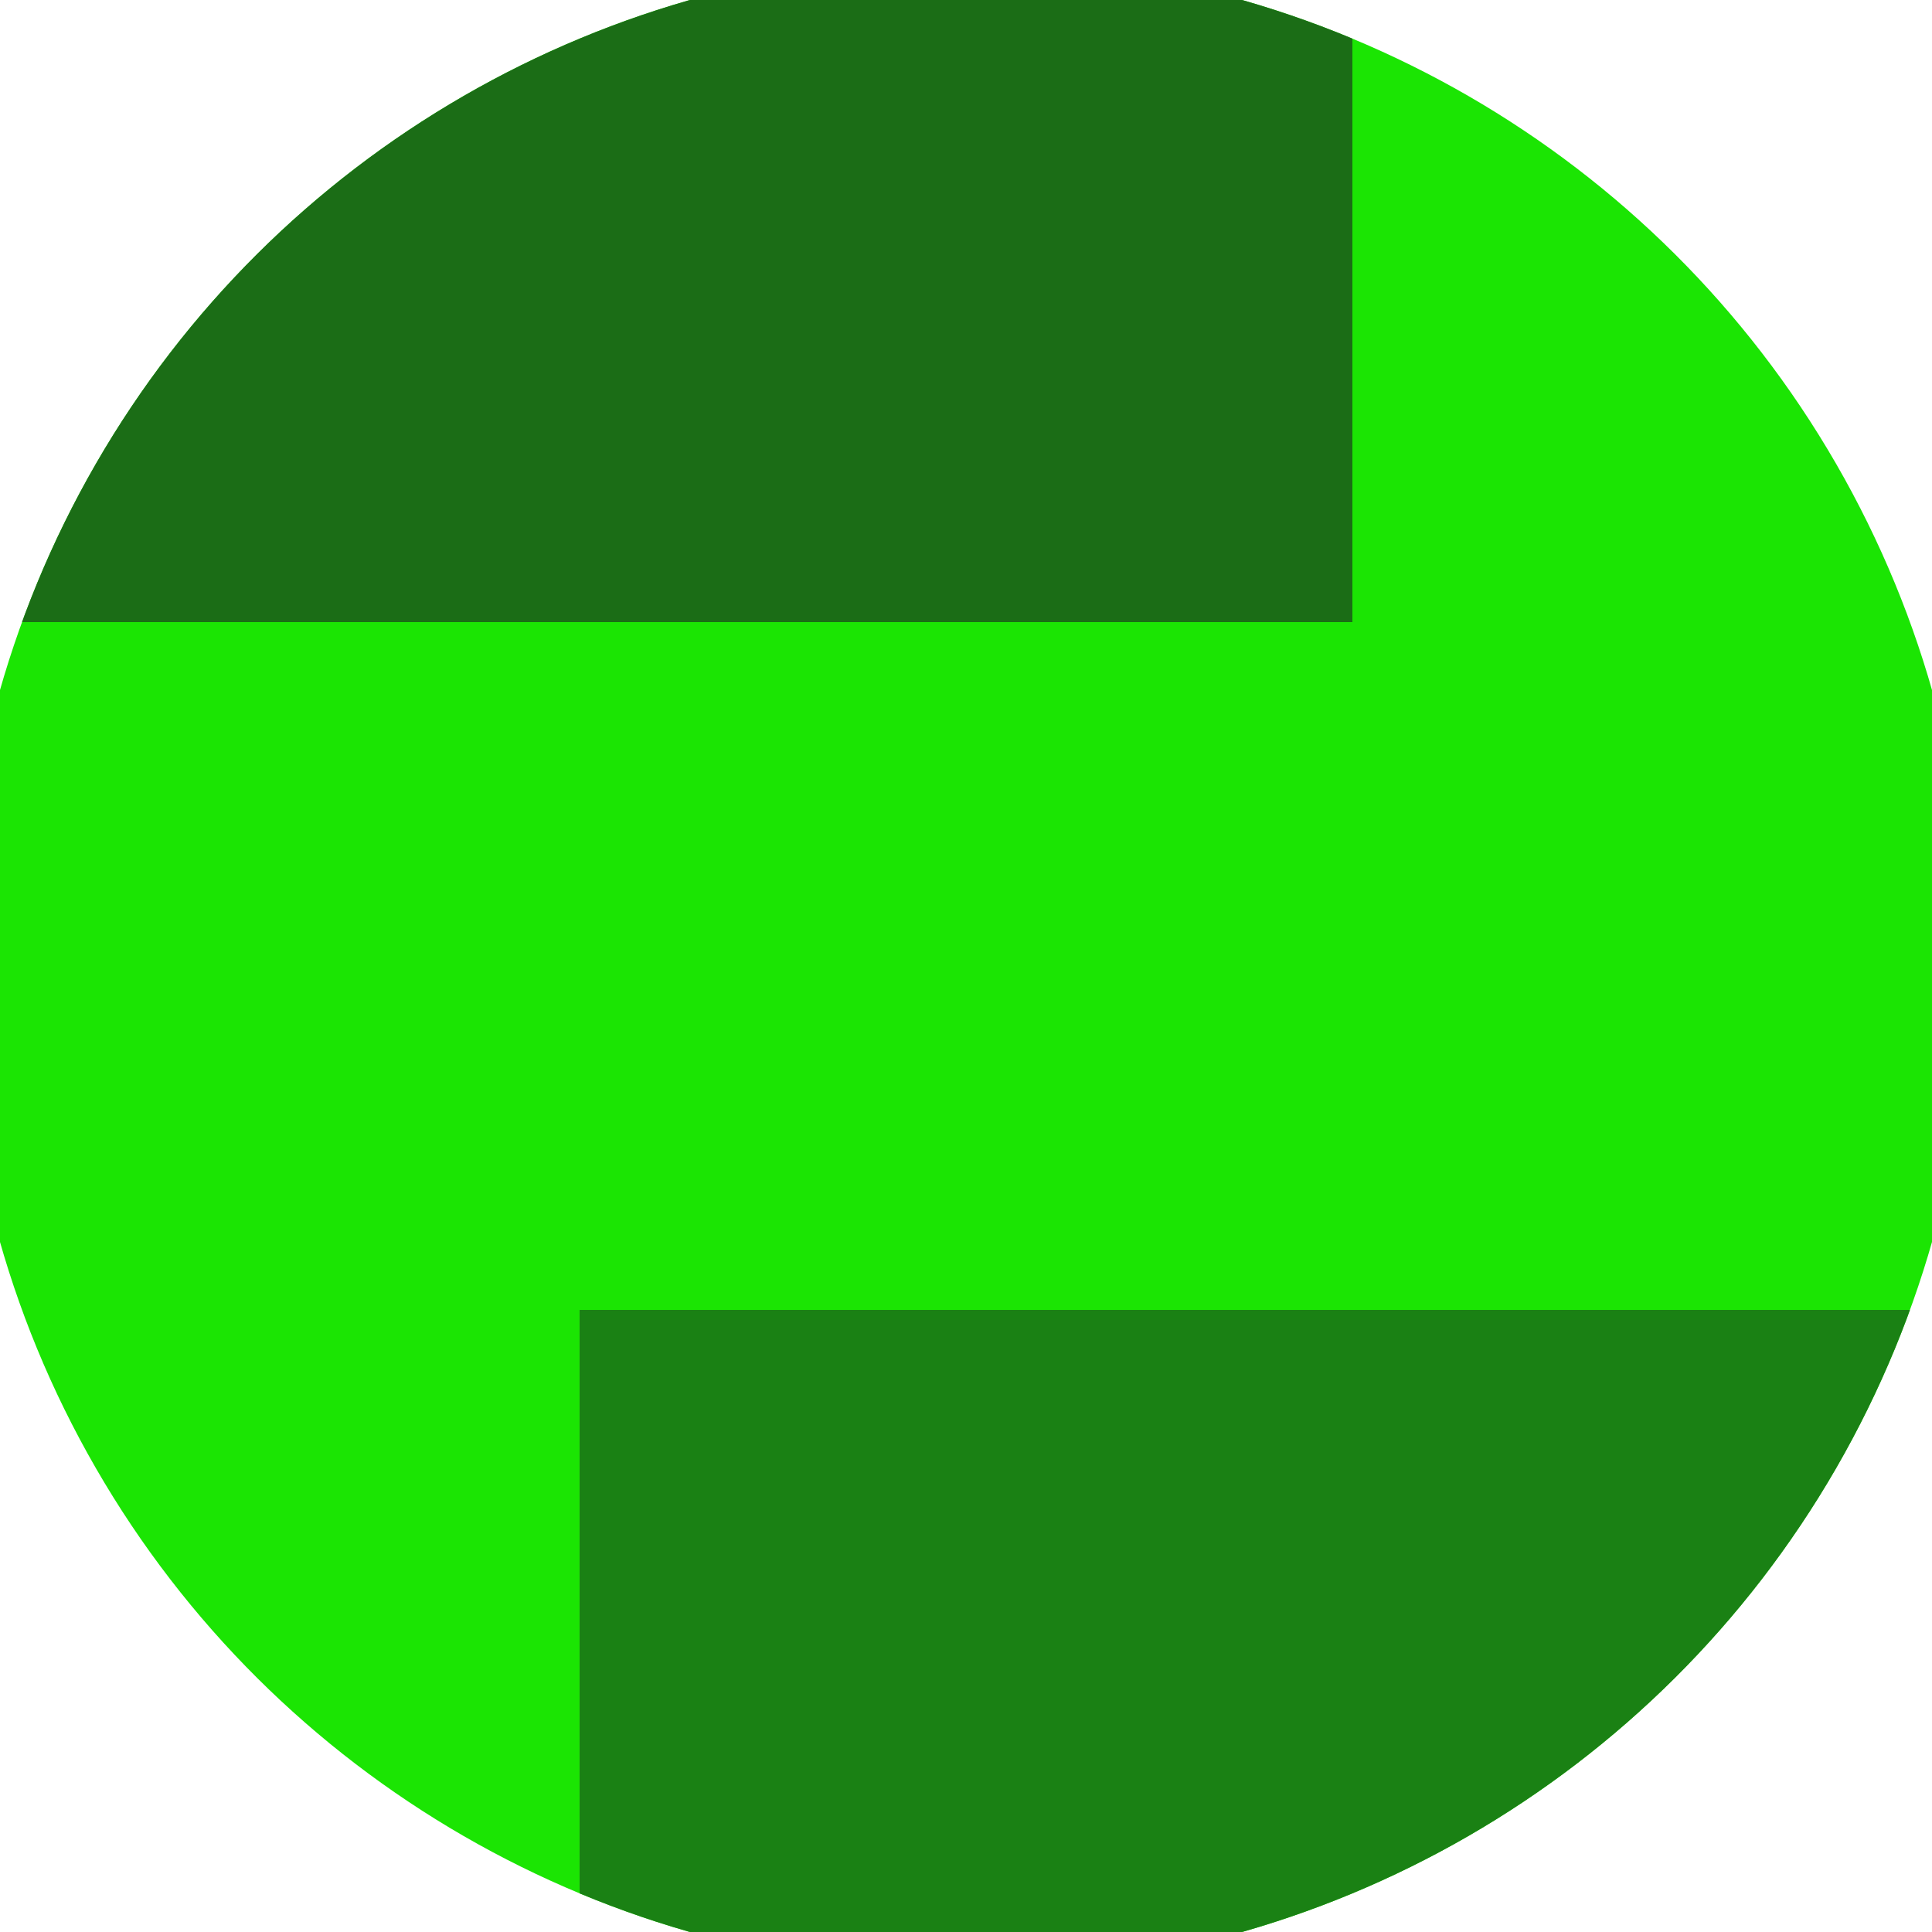
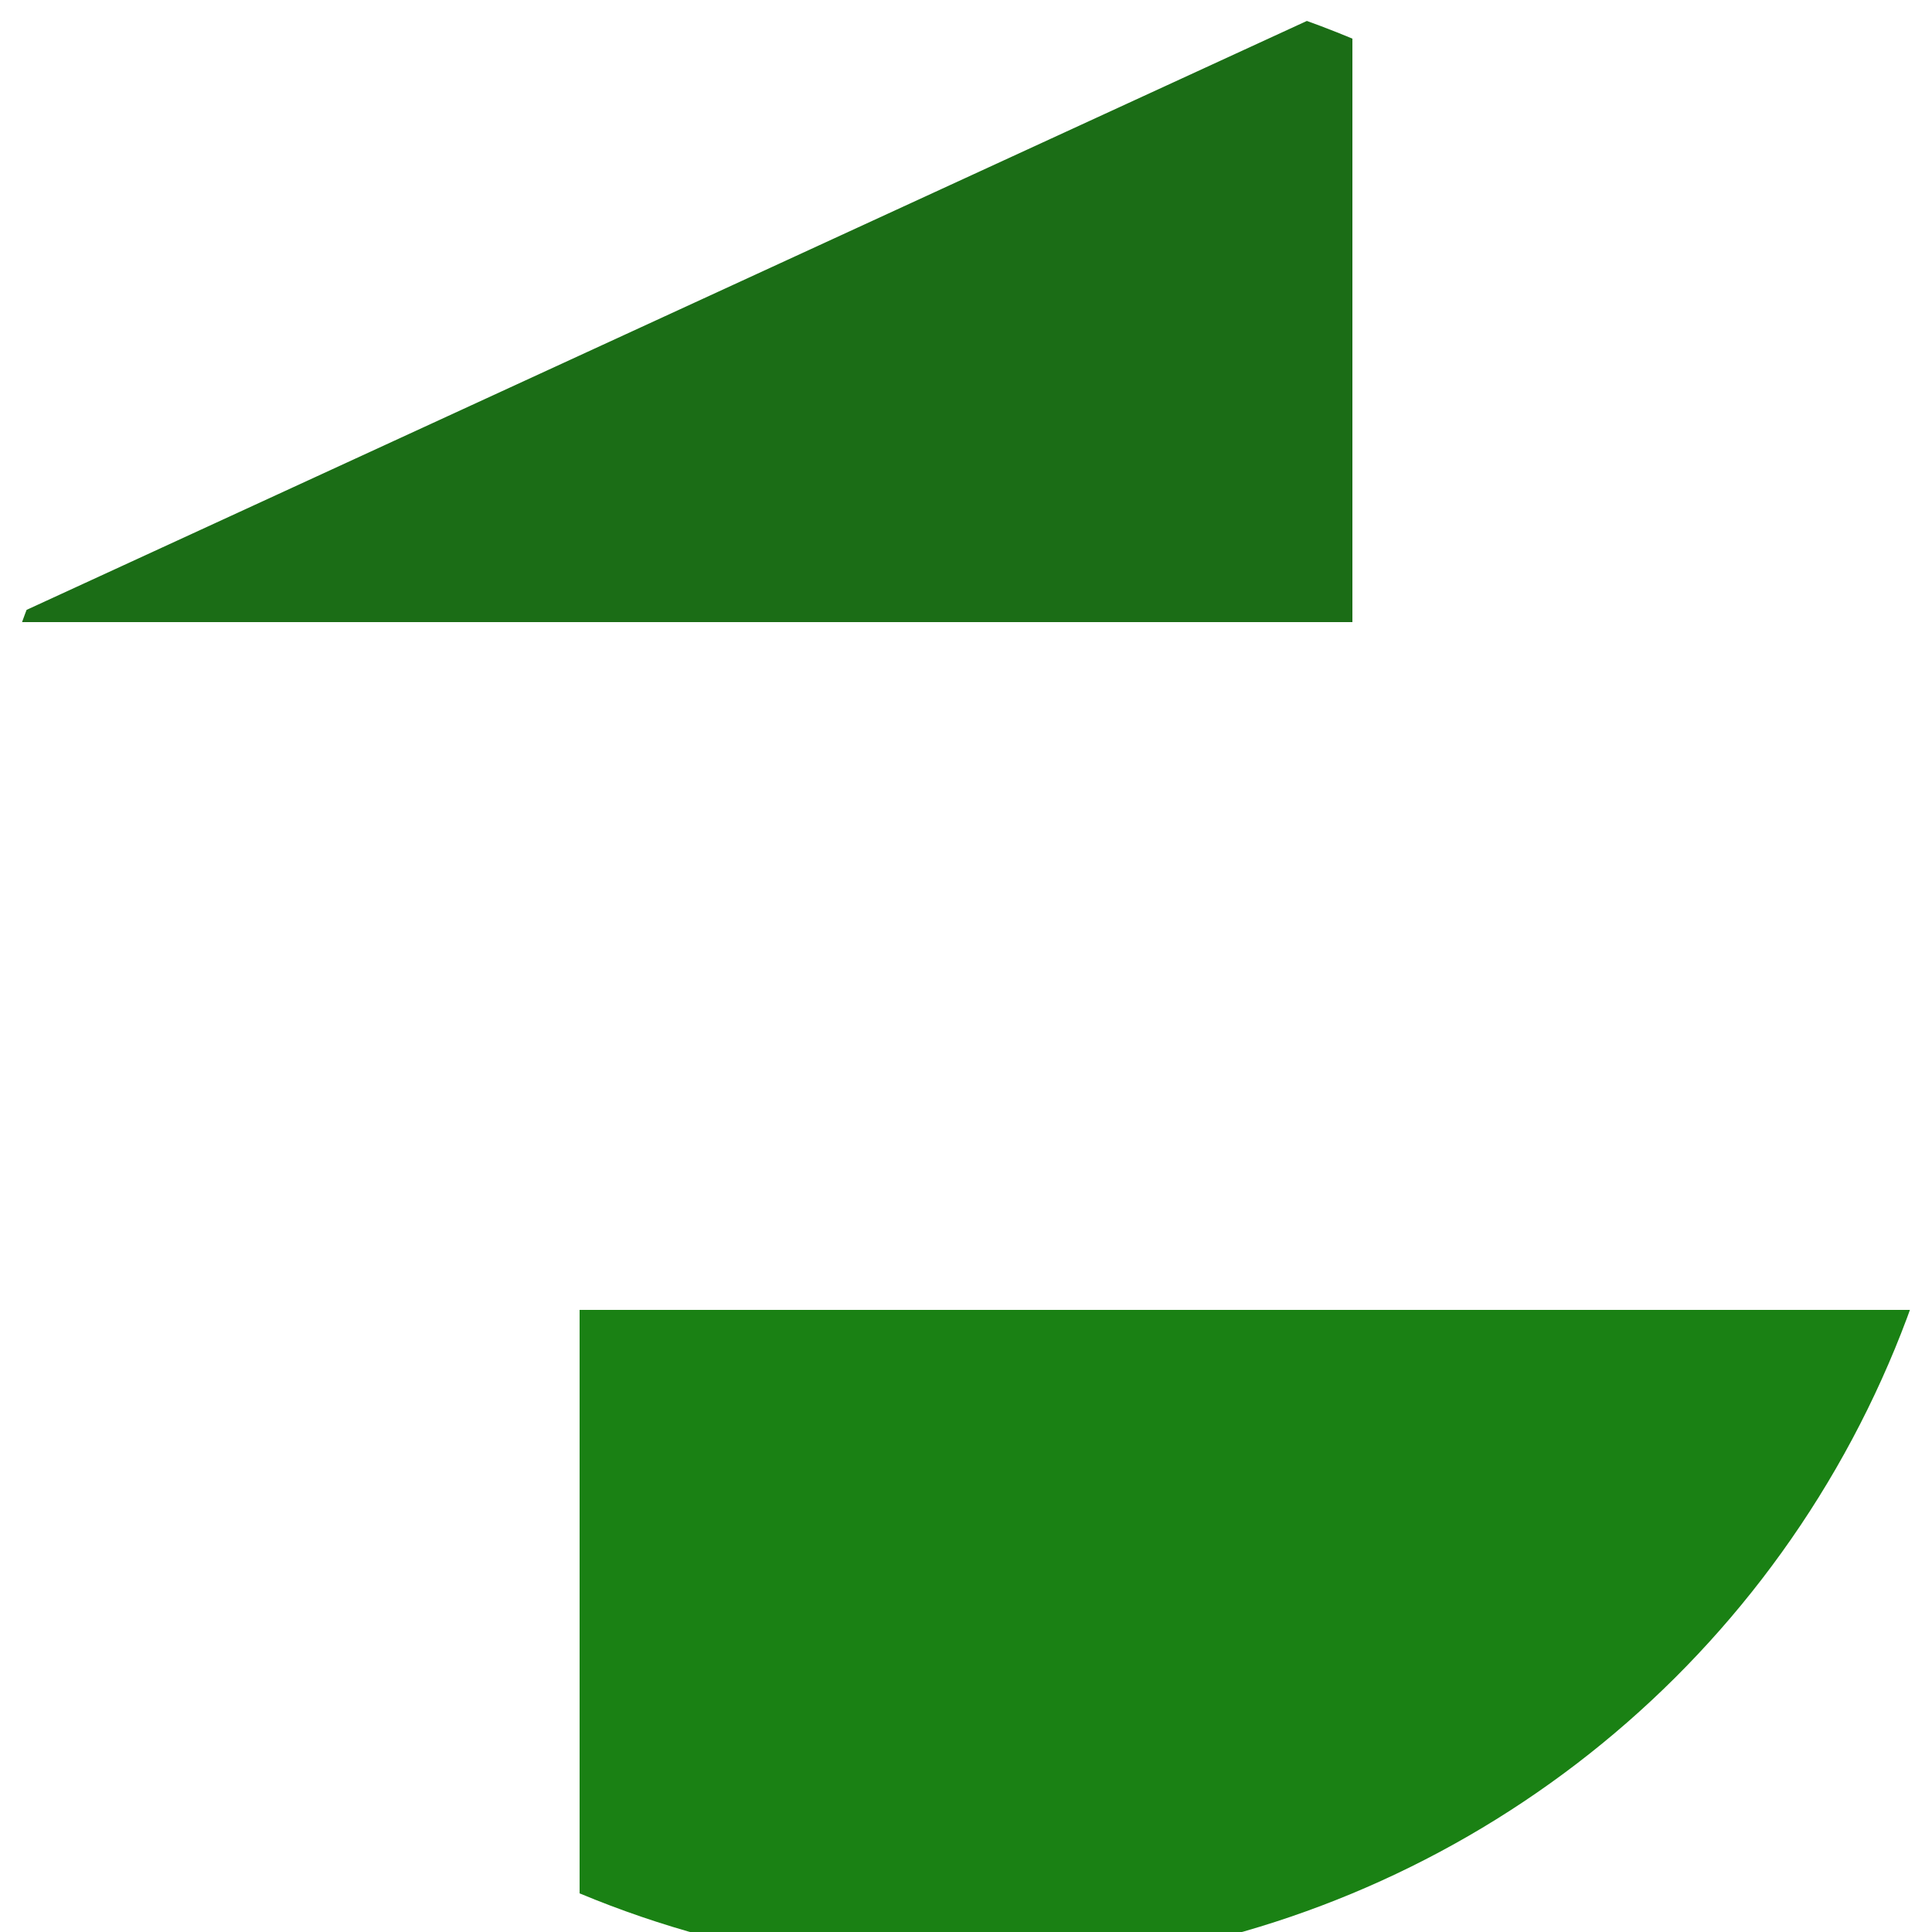
<svg xmlns="http://www.w3.org/2000/svg" width="128" height="128" viewBox="0 0 100 100" shape-rendering="geometricPrecision">
  <defs>
    <clipPath id="clip">
      <circle cx="50" cy="50" r="52" />
    </clipPath>
  </defs>
  <g transform="rotate(90 50 50)">
-     <rect x="0" y="0" width="100" height="100" fill="#1be503" clip-path="url(#clip)" />
-     <path d="M 0 30 H 32.2 V 100 H 0 Z" fill="#1b6d16" clip-path="url(#clip)" />
+     <path d="M 0 30 H 32.2 V 100 Z" fill="#1b6d16" clip-path="url(#clip)" />
    <path d="M 67.8 0 V 70 H 100 V 0 Z" fill="#1a8114" clip-path="url(#clip)" />
  </g>
</svg>